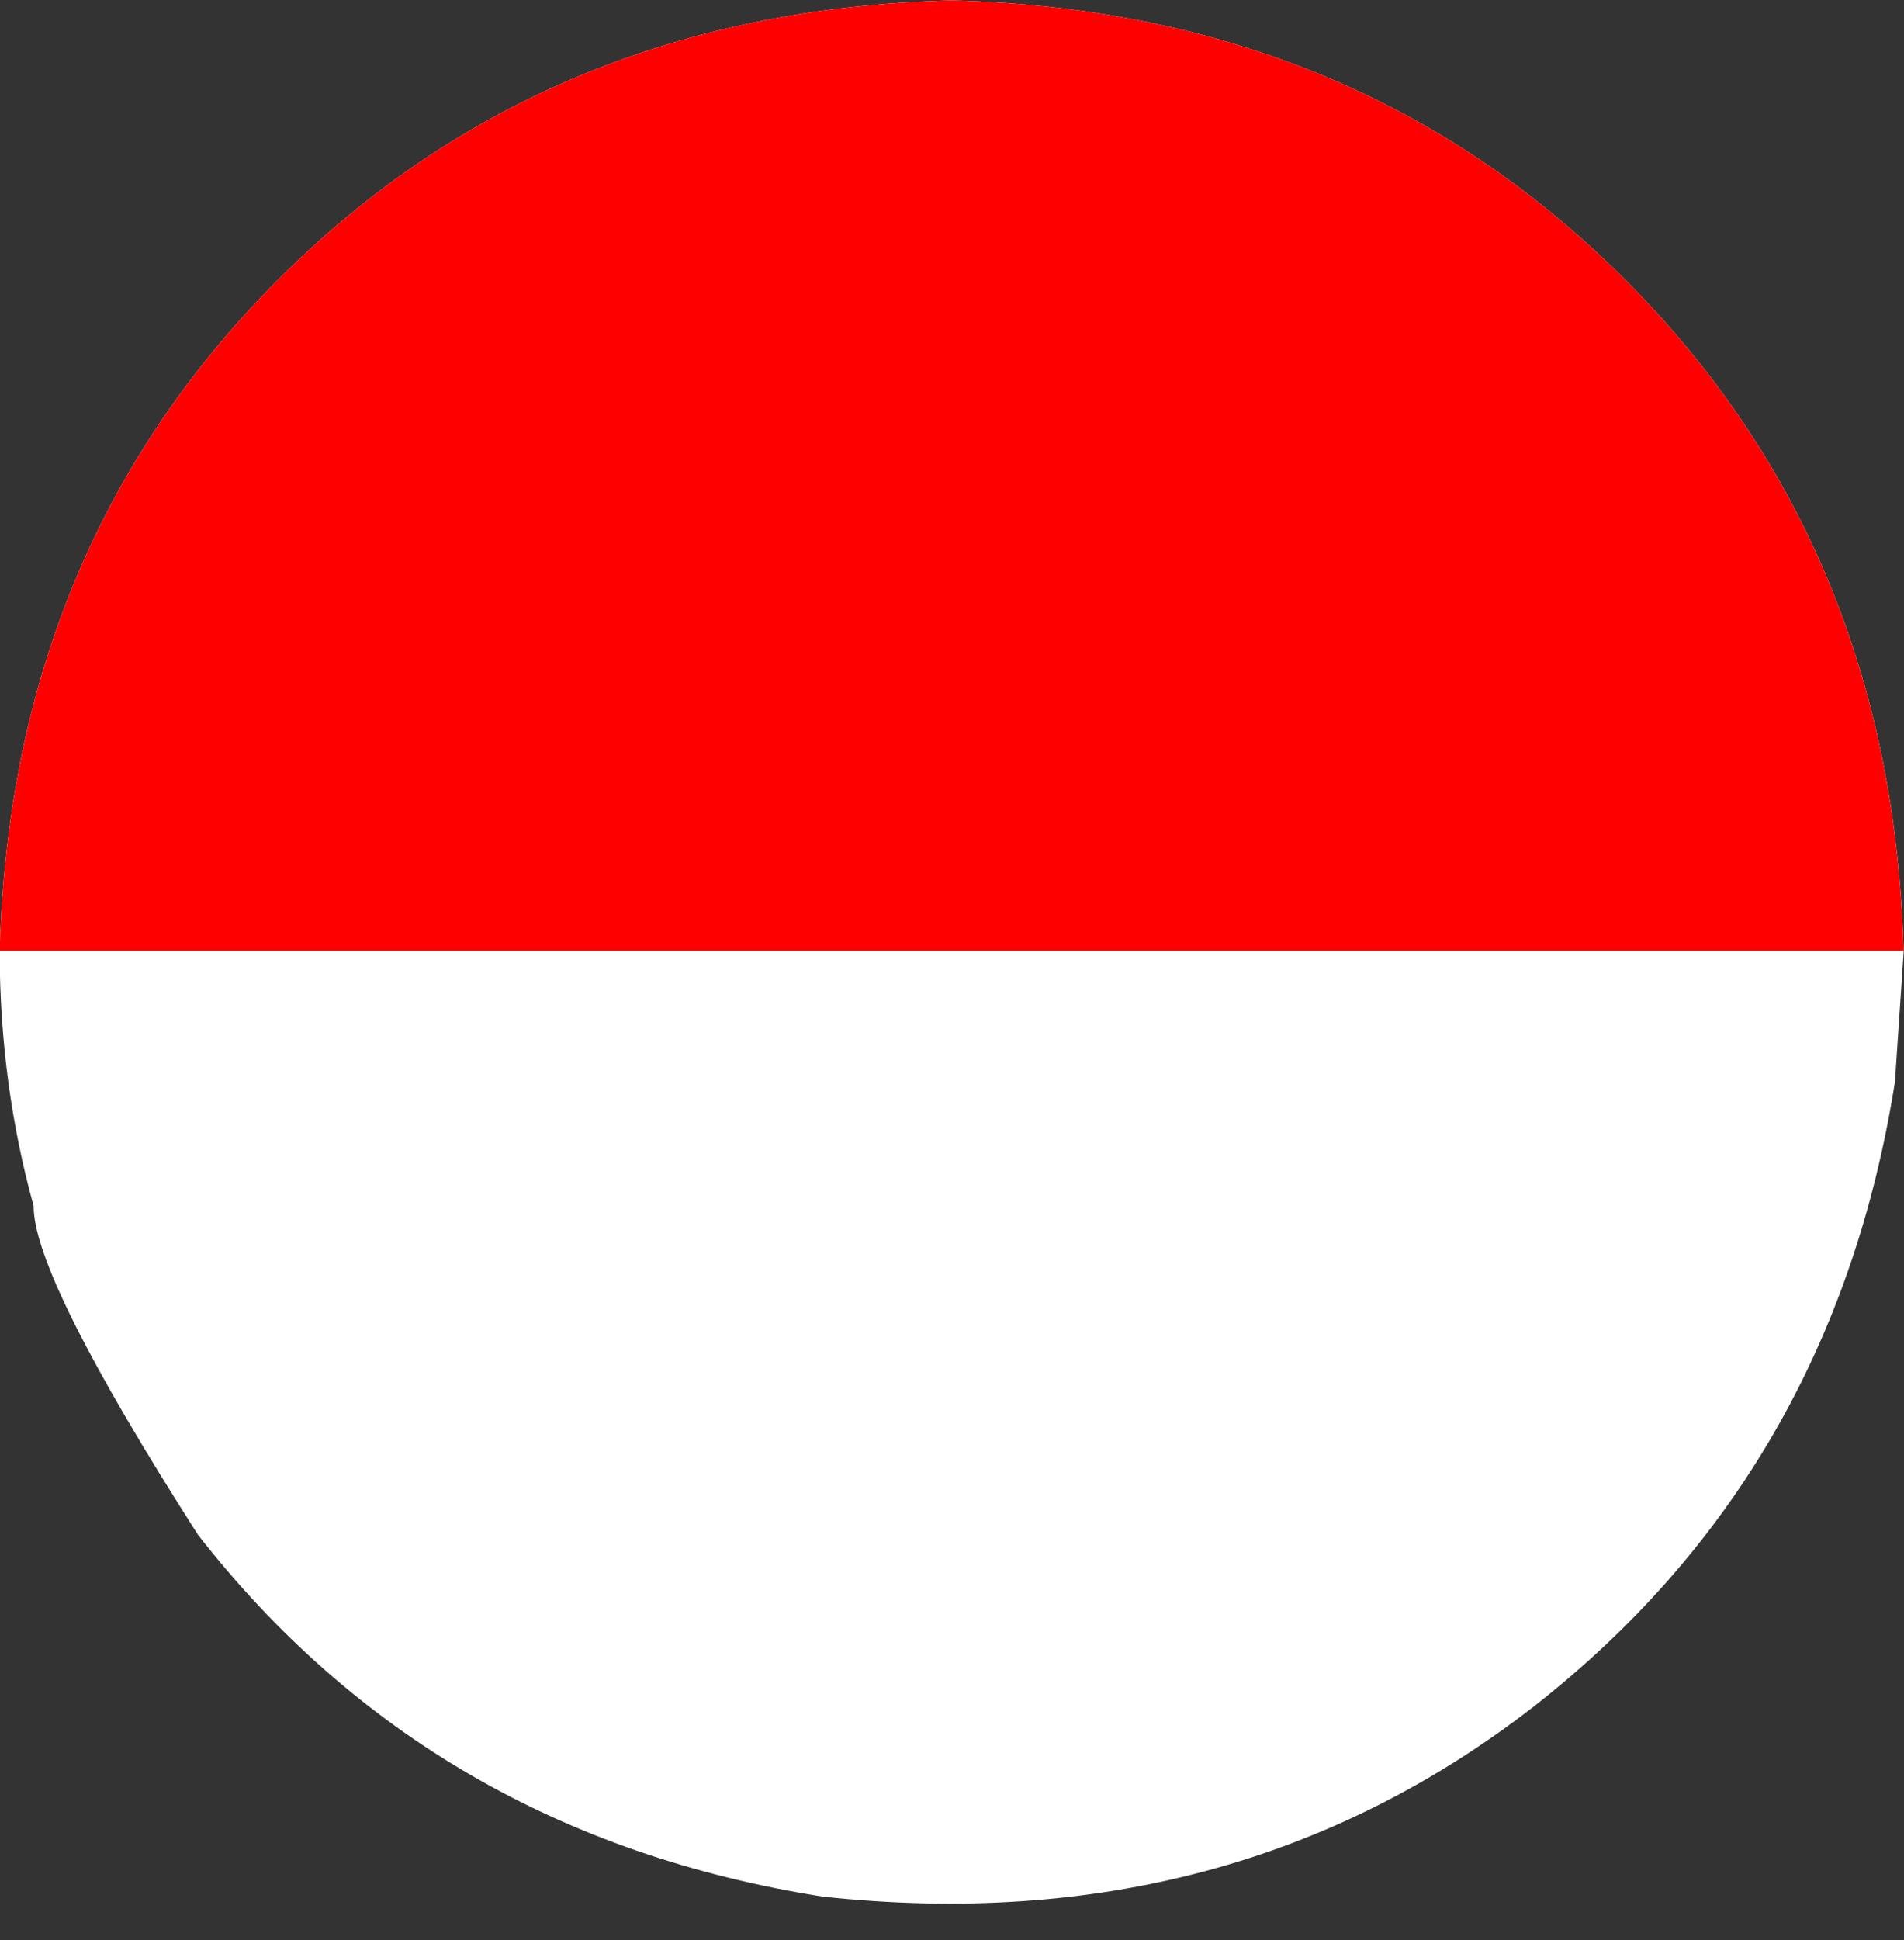
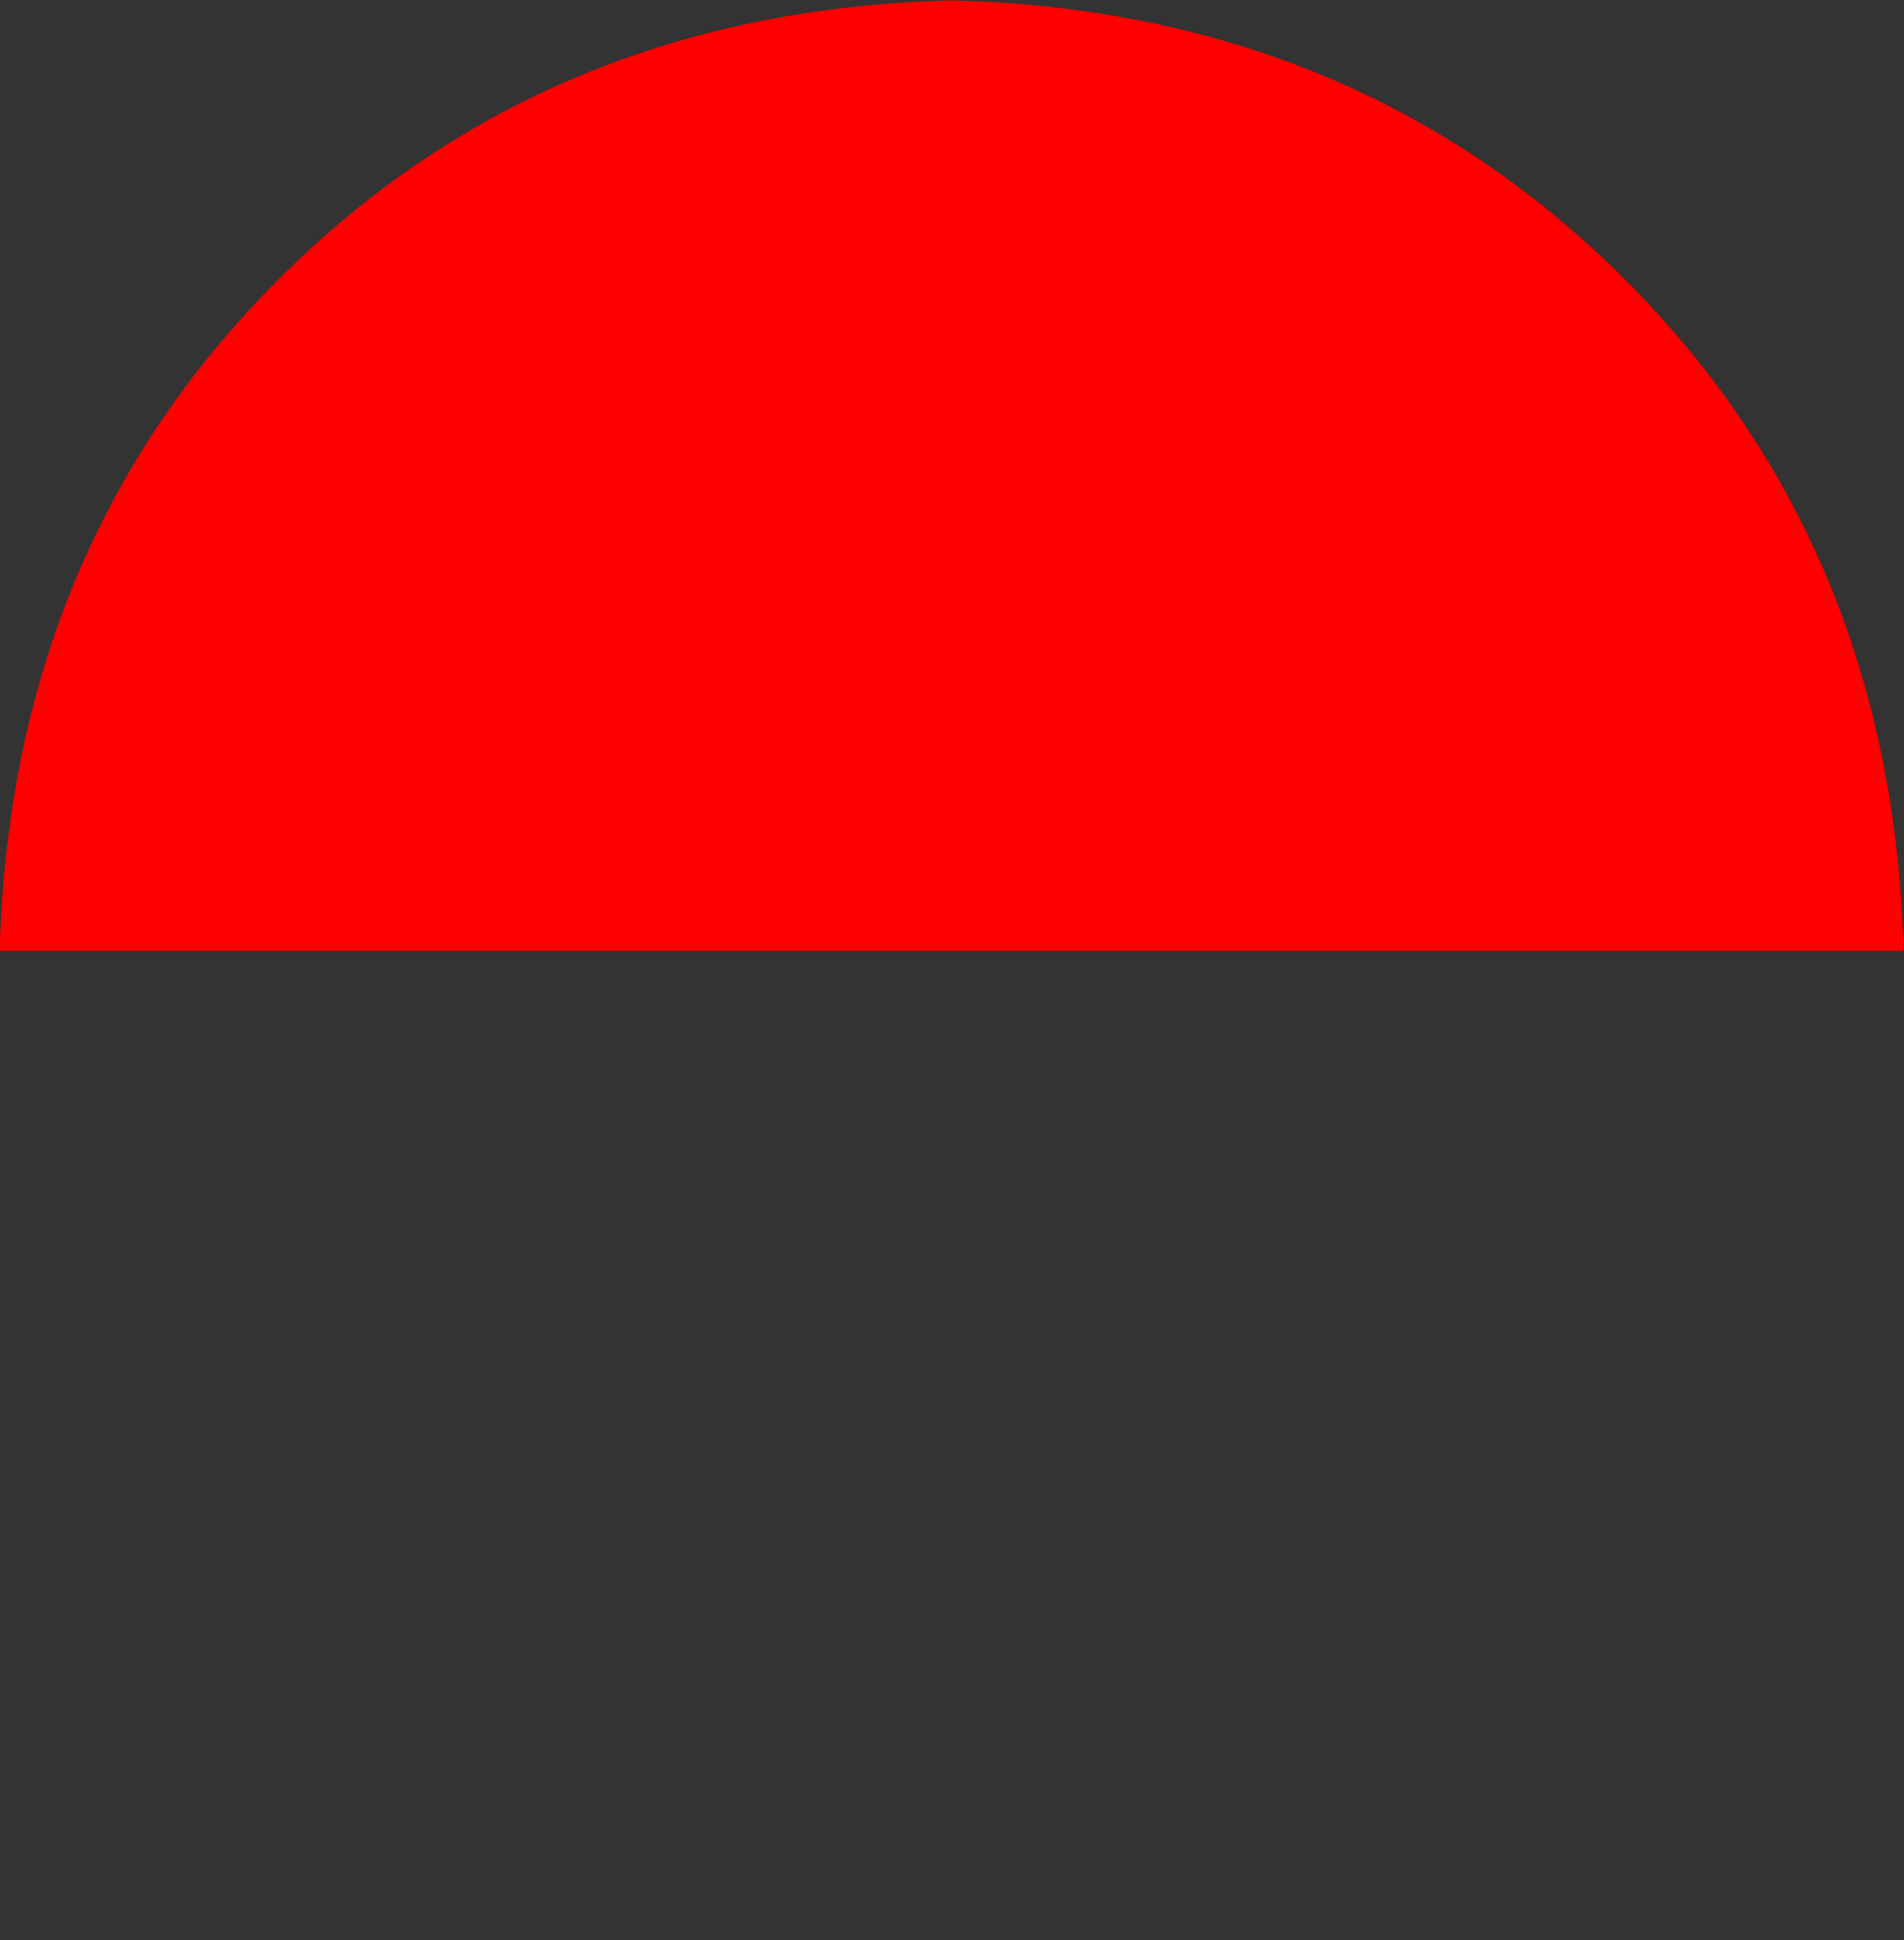
<svg xmlns="http://www.w3.org/2000/svg" height="242.1" preserveAspectRatio="xMidYMid meet" version="1.0" viewBox="280.1 508.7 237.7 242.1" width="237.7" zoomAndPan="magnify">
  <rect x="280.1" y="508.7" width="237.7" height="242.1" fill="#333333" stroke="none" />
  <g>
    <g fill="#fff" id="change1_1">
-       <path d="M517.752,627.595L516.667,643.721Q508.954,692.458,471.529,721.679Q433.844,750.876,382.777,745.358Q334.04,737.644,304.82,700.219Q284.231,668.007,284.302,659.189Q280.103,644.051,280.056,627.595Q281.331,577.092,314.866,543.556Q348.401,510.021,398.904,508.746Q449.407,510.021,482.942,543.556Q516.478,577.092,517.752,627.595 Z" />
-     </g>
+       </g>
    <g fill="#f00" id="change2_1">
      <path d="M398.904,508.746Q348.401,510.021,314.866,543.556Q281.415,577.008,280.063,627.342Q398.902,627.342,517.74,627.341Q516.394,577.008,482.942,543.556Q449.407,510.021,398.904,508.746 Z" />
    </g>
  </g>
</svg>